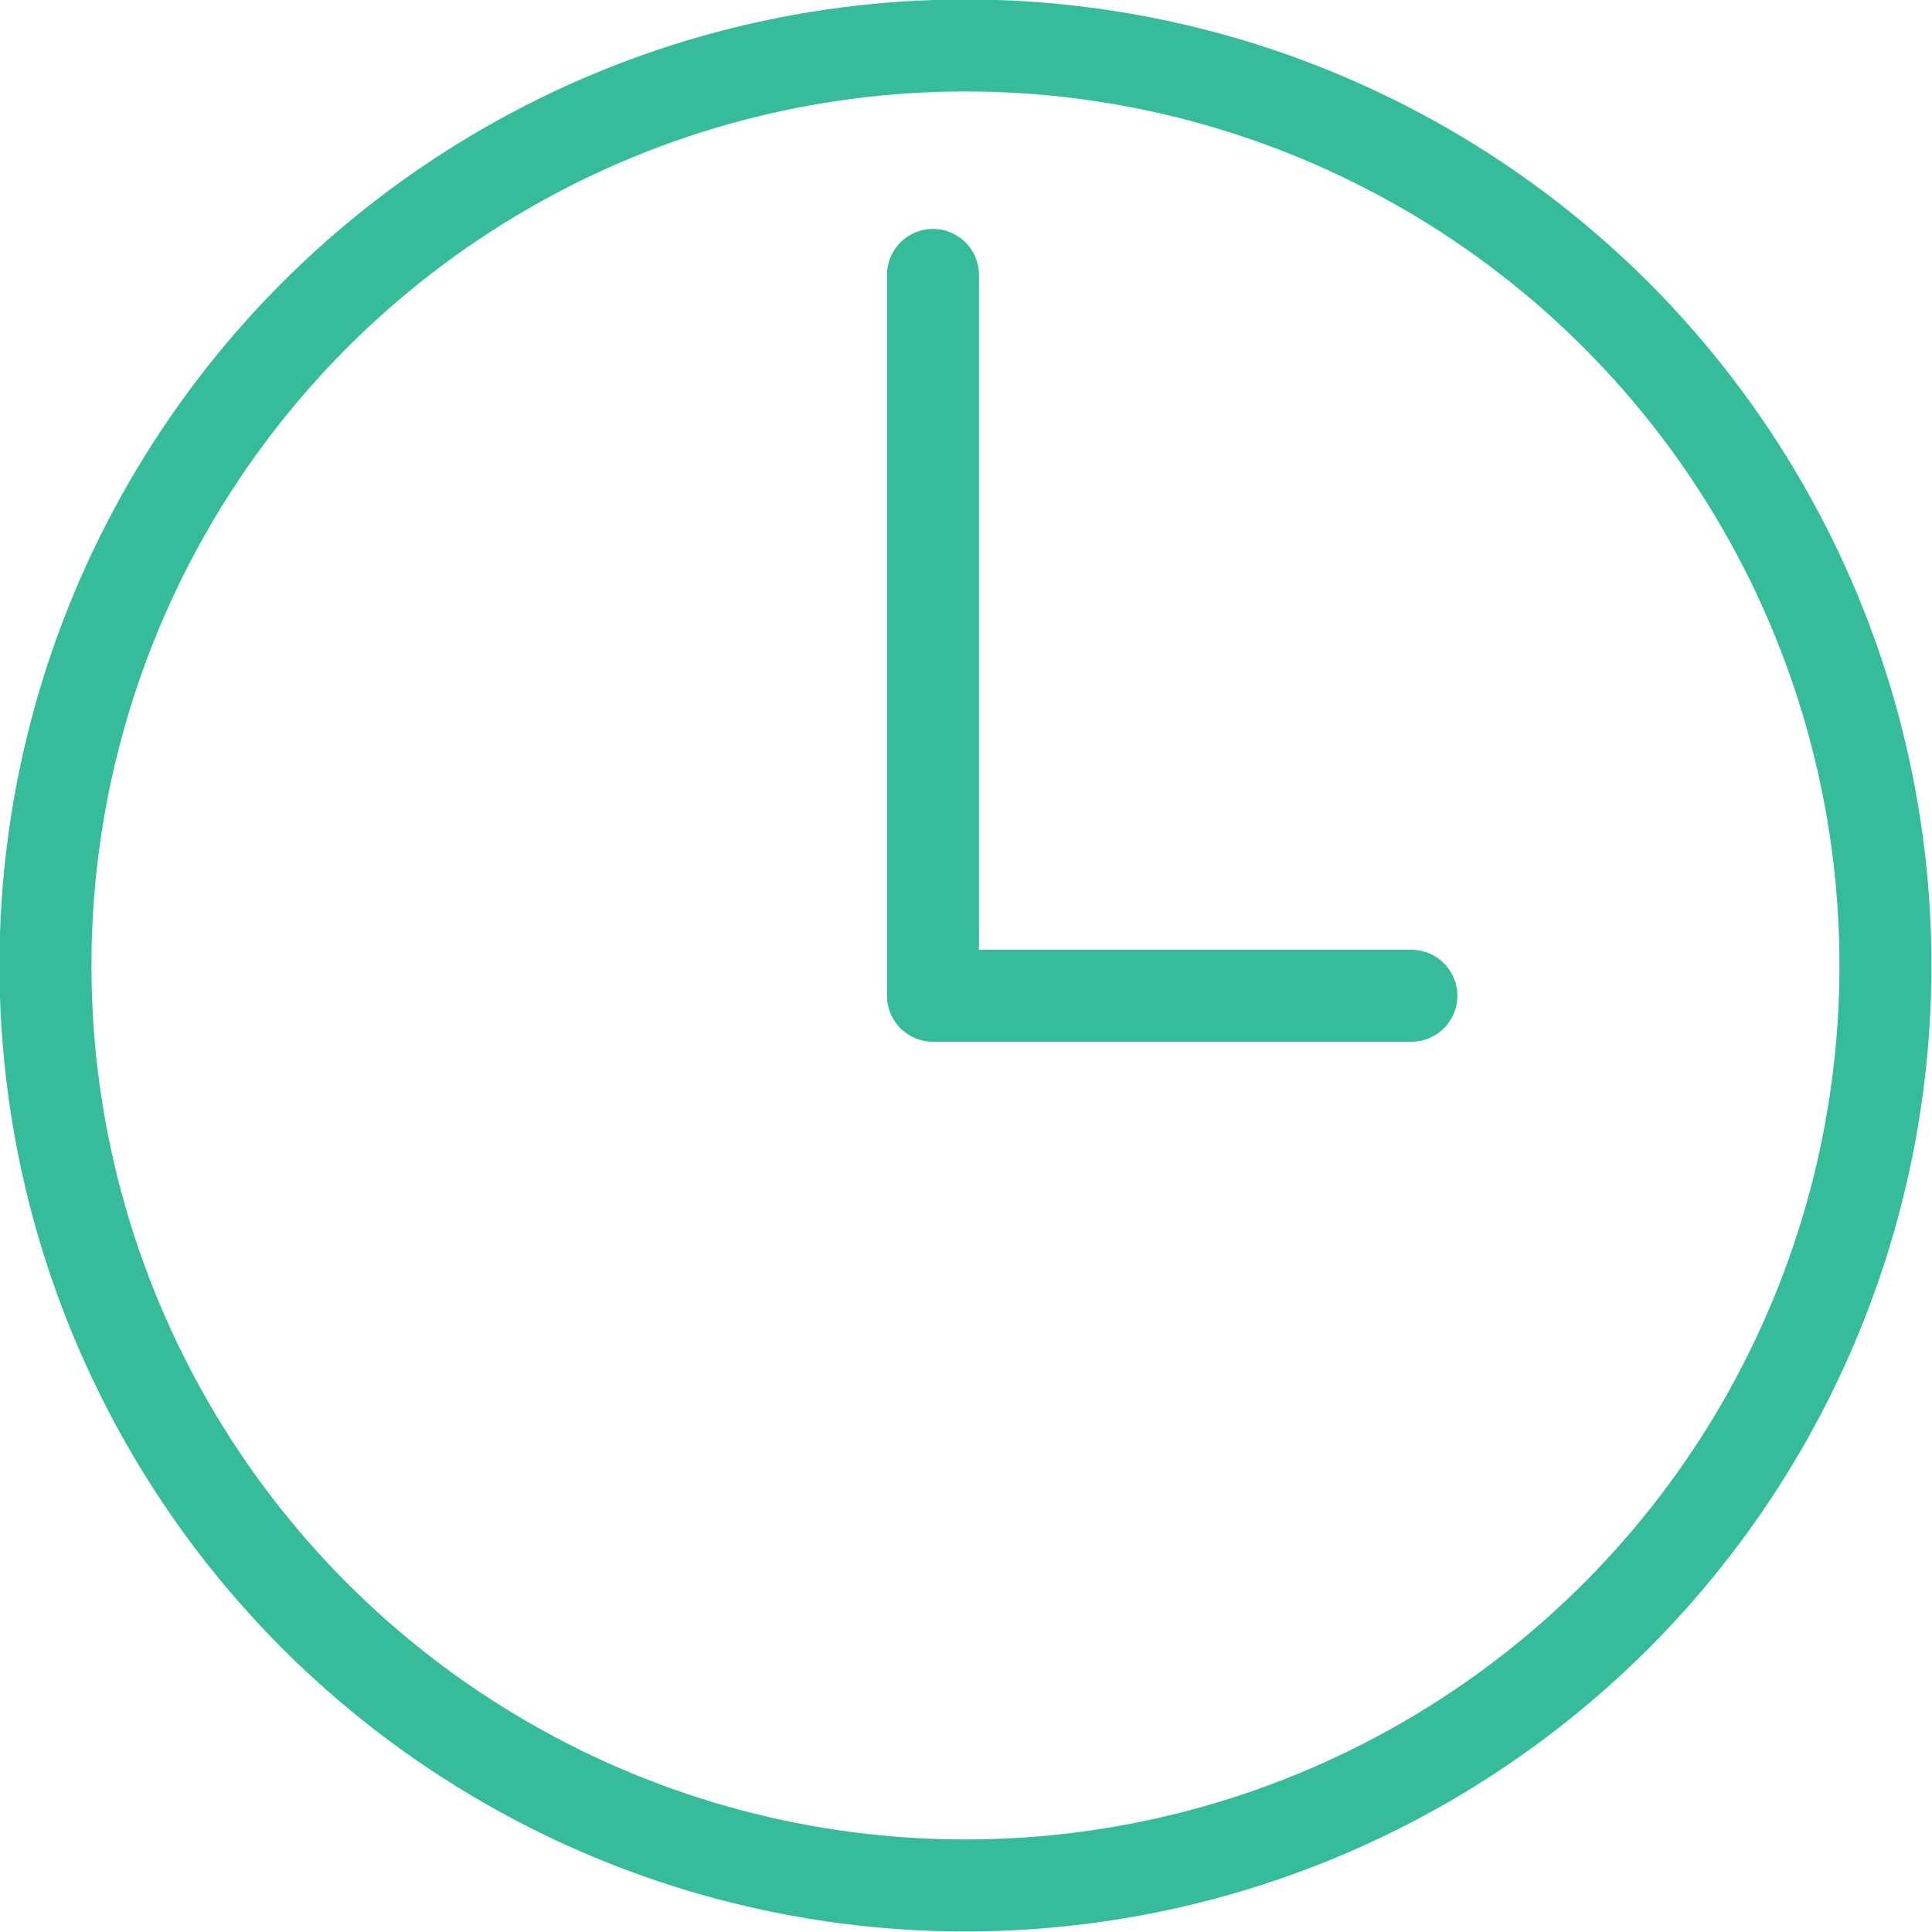
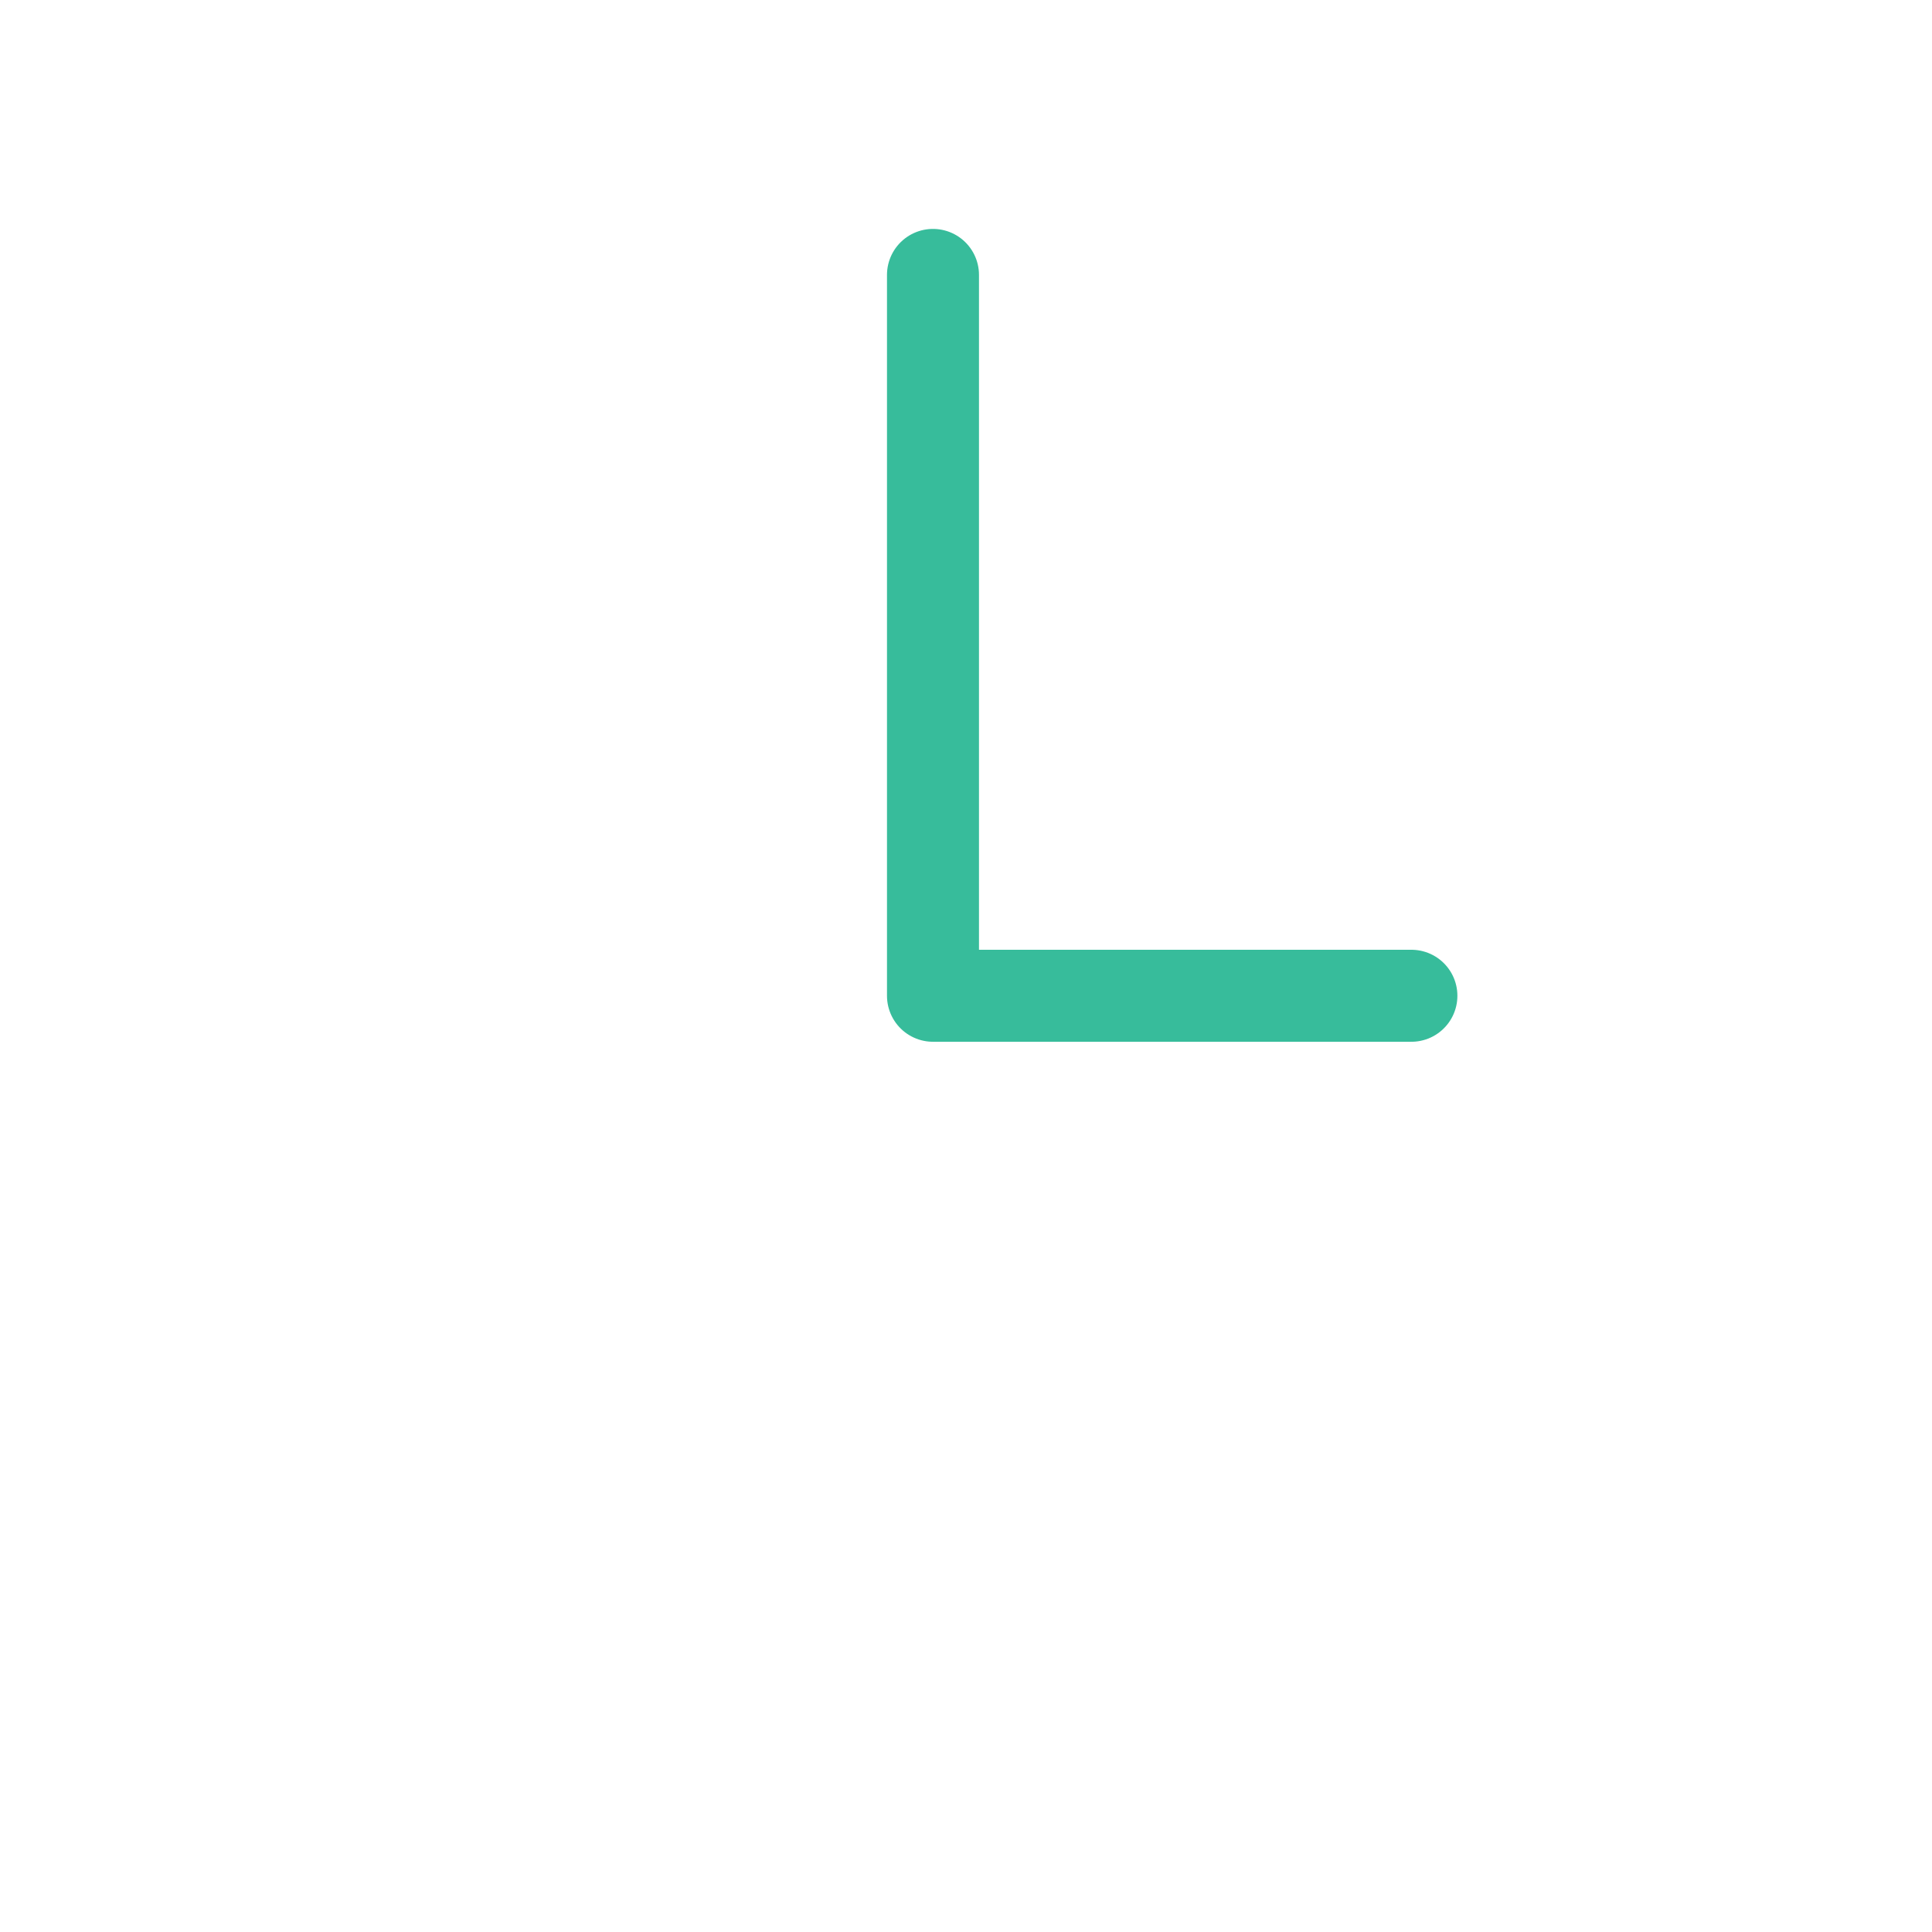
<svg xmlns="http://www.w3.org/2000/svg" viewBox="0 0 17.85 17.85">
  <defs>
    <style>.cls-1{fill:none;stroke:#37bc9b;stroke-linecap:round;stroke-linejoin:round;stroke-width:0.85px;}</style>
  </defs>
  <title>opentimes</title>
  <g id="Layer_2" data-name="Layer 2">
    <g id="opentimes">
      <g id="opentimes-2" data-name="opentimes">
        <polyline class="cls-1" points="13.04 9.2 8.62 9.2 8.62 2.54" />
-         <circle class="cls-1" cx="8.92" cy="8.92" r="8.5" />
      </g>
    </g>
  </g>
</svg>